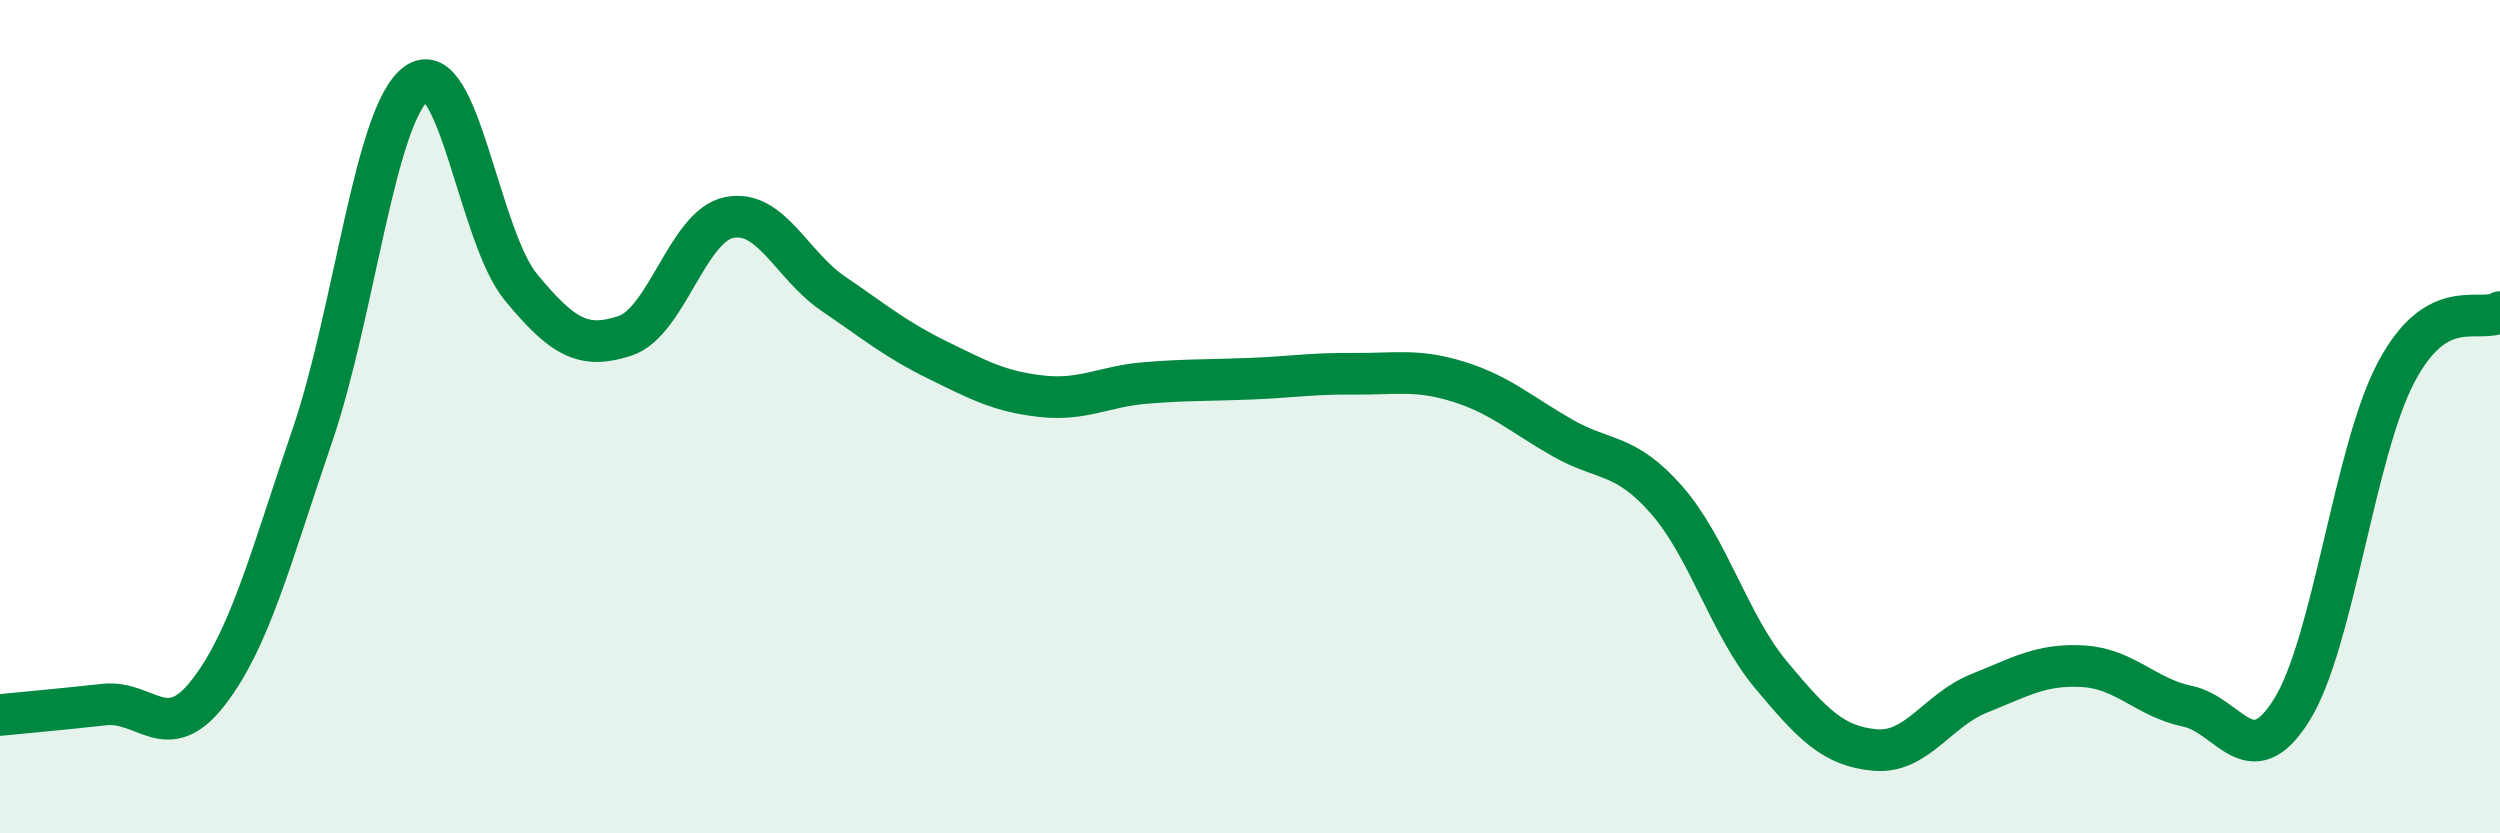
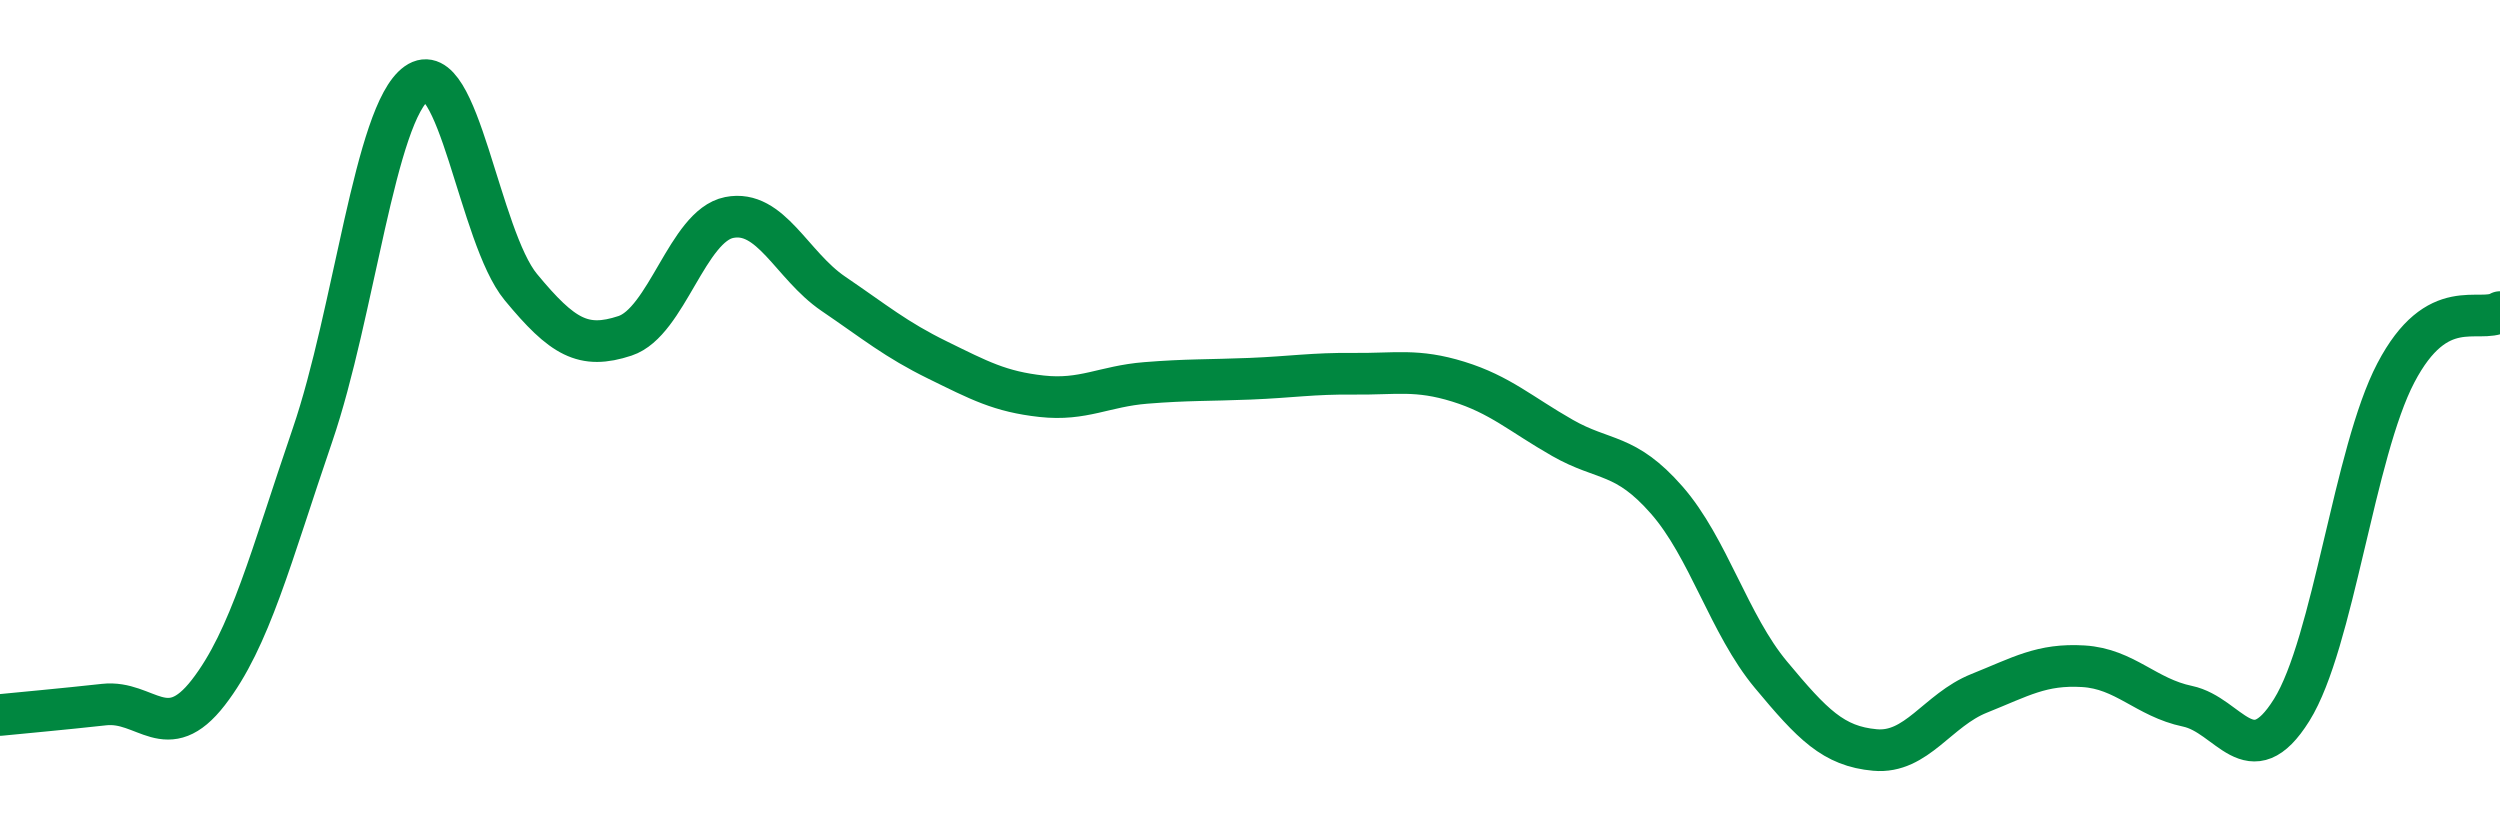
<svg xmlns="http://www.w3.org/2000/svg" width="60" height="20" viewBox="0 0 60 20">
-   <path d="M 0,17.16 C 0.5,17.11 1.5,17.02 2.5,16.91 C 3.5,16.8 4,17.91 5,16.62 C 6,15.33 6.5,13.36 7.5,10.44 C 8.5,7.52 9,2.71 10,2 C 11,1.29 11.5,5.68 12.5,6.89 C 13.5,8.1 14,8.39 15,8.06 C 16,7.73 16.5,5.42 17.5,5.22 C 18.5,5.02 19,6.37 20,7.05 C 21,7.73 21.5,8.15 22.5,8.64 C 23.5,9.13 24,9.4 25,9.51 C 26,9.62 26.5,9.27 27.5,9.19 C 28.5,9.11 29,9.13 30,9.09 C 31,9.05 31.5,8.96 32.5,8.97 C 33.5,8.98 34,8.85 35,9.16 C 36,9.47 36.5,9.94 37.5,10.51 C 38.5,11.08 39,10.86 40,12 C 41,13.14 41.5,14.99 42.5,16.19 C 43.5,17.39 44,17.91 45,18 C 46,18.09 46.5,17.04 47.5,16.64 C 48.5,16.24 49,15.93 50,15.99 C 51,16.05 51.5,16.74 52.5,16.95 C 53.5,17.16 54,18.64 55,17.04 C 56,15.44 56.5,10.86 57.5,8.95 C 58.5,7.04 59.5,7.78 60,7.49L60 20L0 20Z" fill="#008740" opacity="0.1" stroke-linecap="round" stroke-linejoin="round" />
  <path d="M 0,17.16 C 0.5,17.11 1.5,17.02 2.5,16.91 C 3.5,16.8 4,17.91 5,16.62 C 6,15.33 6.5,13.36 7.5,10.44 C 8.5,7.52 9,2.71 10,2 C 11,1.29 11.5,5.68 12.5,6.89 C 13.5,8.1 14,8.39 15,8.06 C 16,7.73 16.5,5.42 17.5,5.22 C 18.5,5.02 19,6.37 20,7.05 C 21,7.73 21.5,8.15 22.5,8.64 C 23.5,9.13 24,9.4 25,9.51 C 26,9.62 26.5,9.27 27.5,9.19 C 28.5,9.11 29,9.13 30,9.09 C 31,9.05 31.5,8.96 32.5,8.97 C 33.5,8.98 34,8.85 35,9.16 C 36,9.47 36.5,9.94 37.5,10.51 C 38.5,11.08 39,10.86 40,12 C 41,13.14 41.5,14.99 42.5,16.19 C 43.5,17.39 44,17.91 45,18 C 46,18.09 46.5,17.04 47.5,16.64 C 48.5,16.24 49,15.93 50,15.99 C 51,16.05 51.5,16.74 52.5,16.95 C 53.5,17.16 54,18.64 55,17.04 C 56,15.44 56.5,10.86 57.5,8.95 C 58.5,7.04 59.5,7.78 60,7.49" stroke="#008740" stroke-width="1" fill="none" stroke-linecap="round" stroke-linejoin="round" />
</svg>